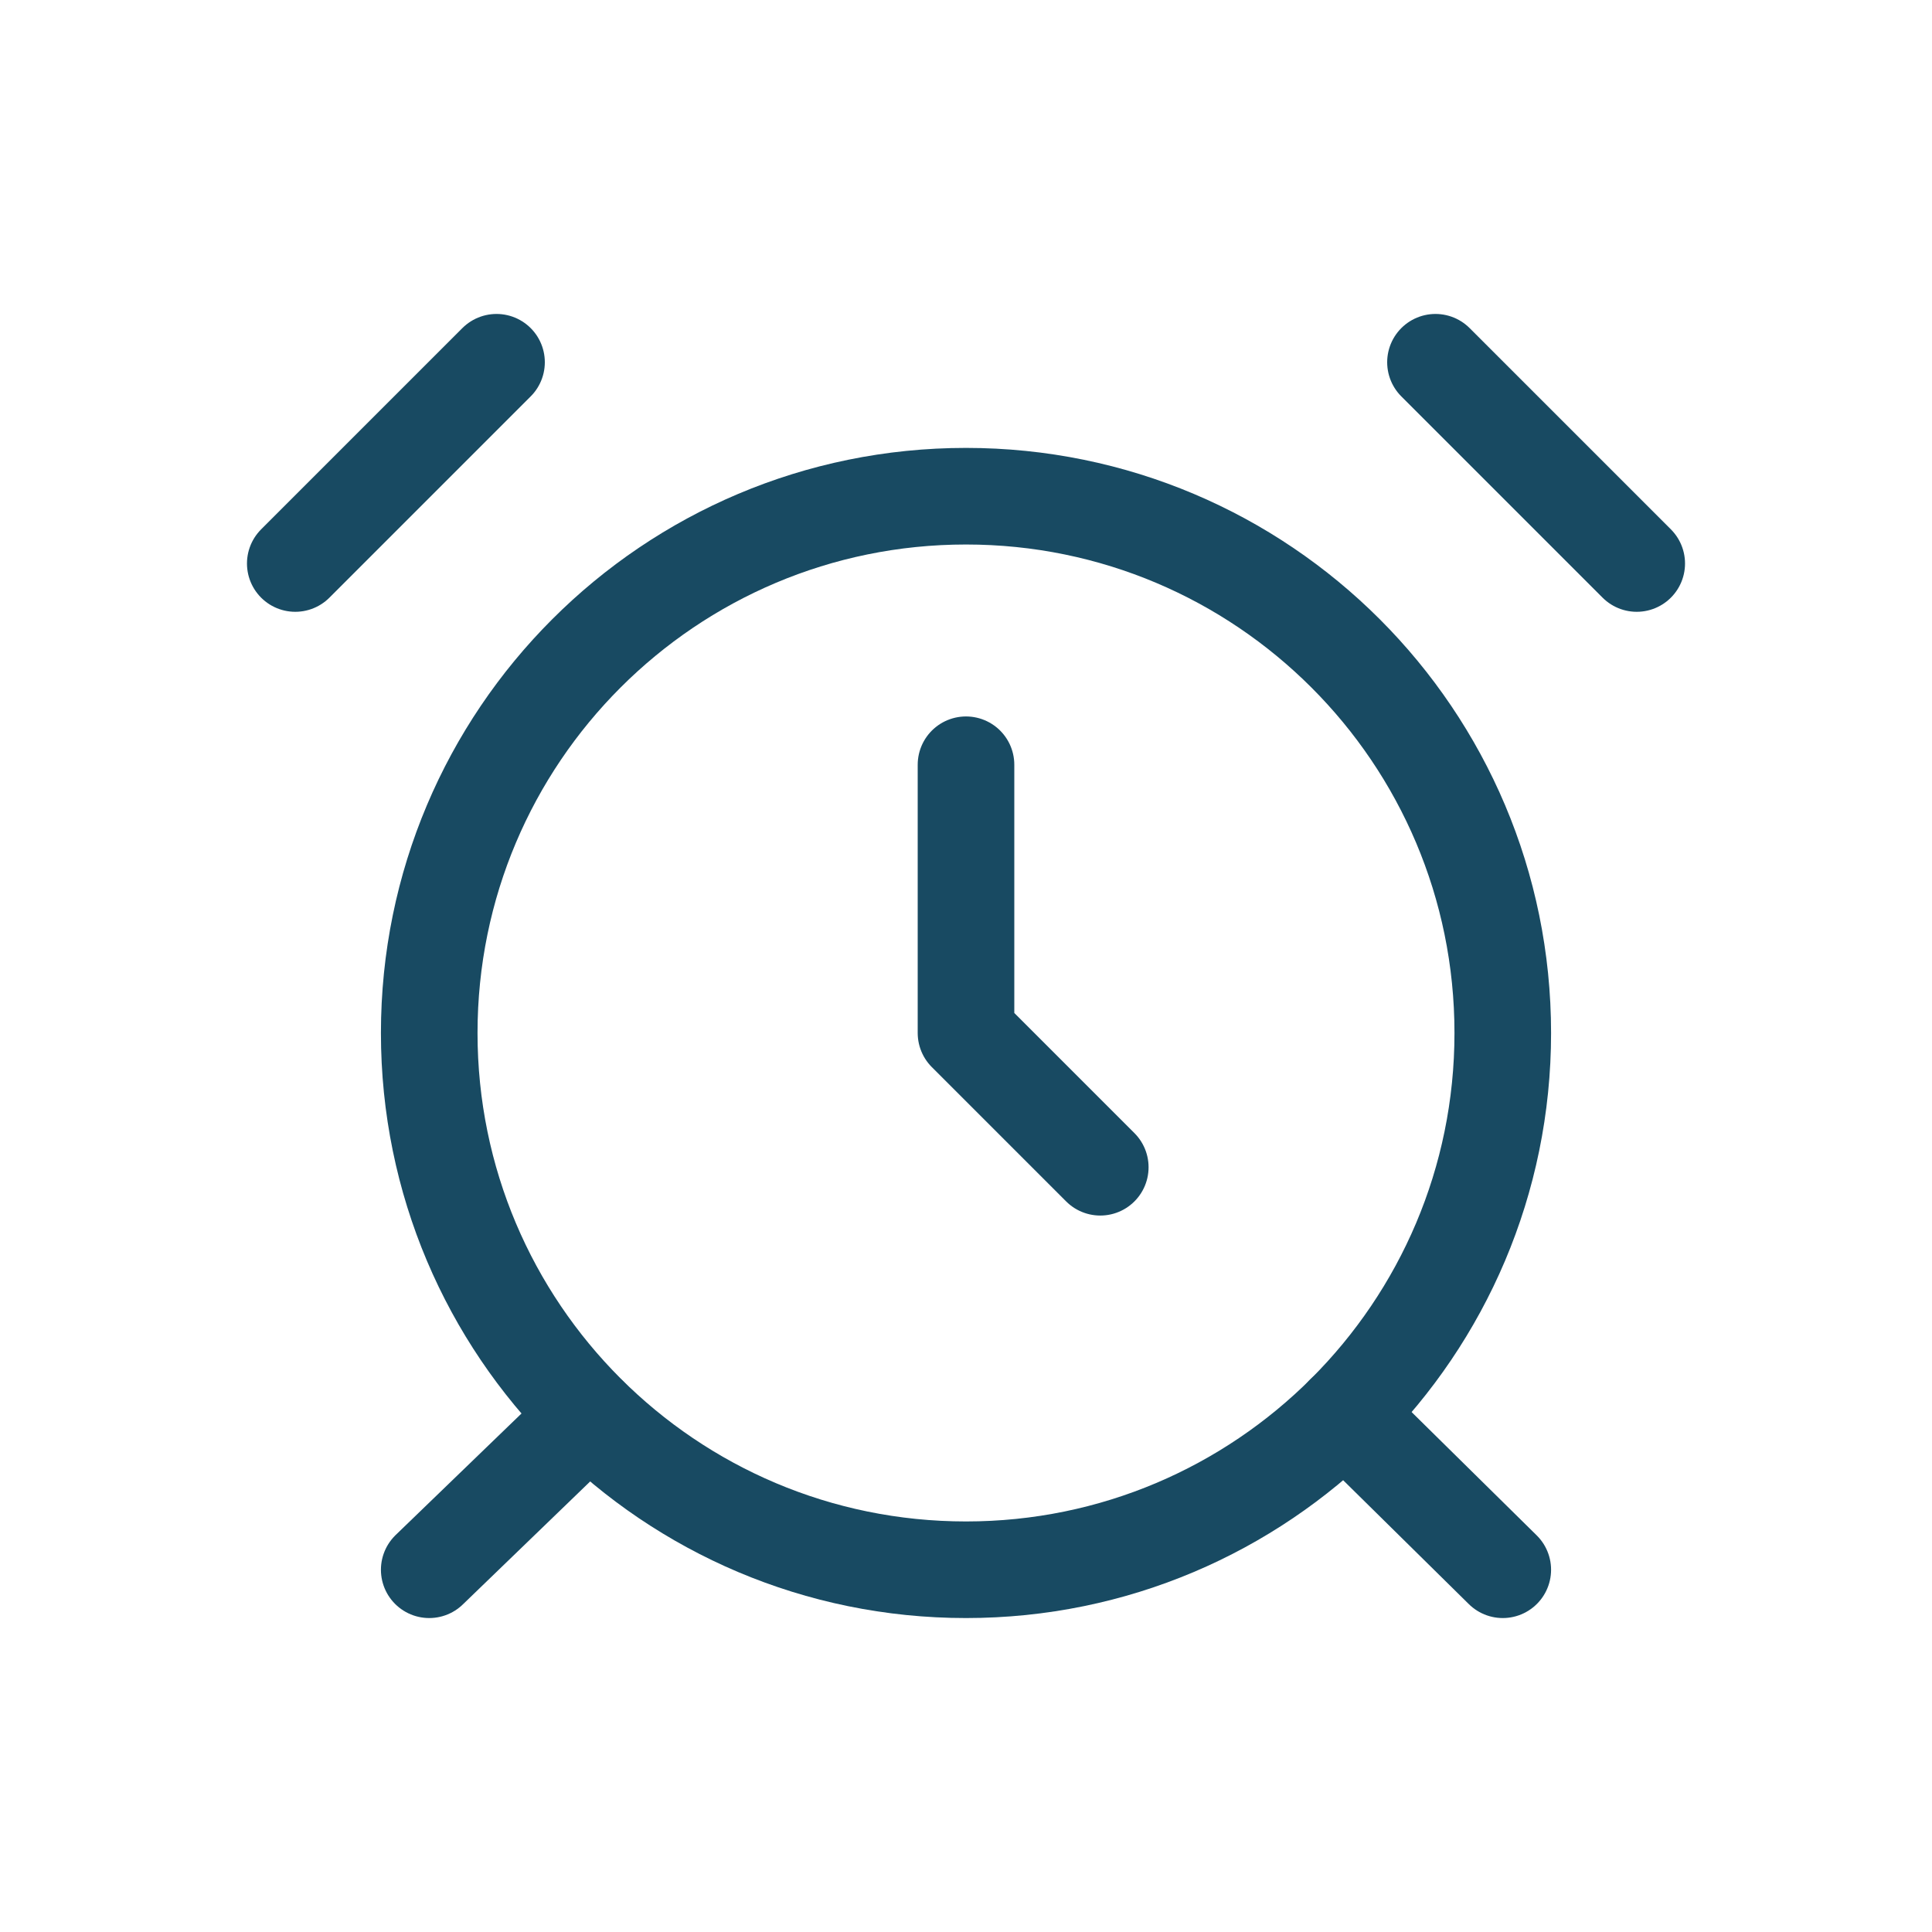
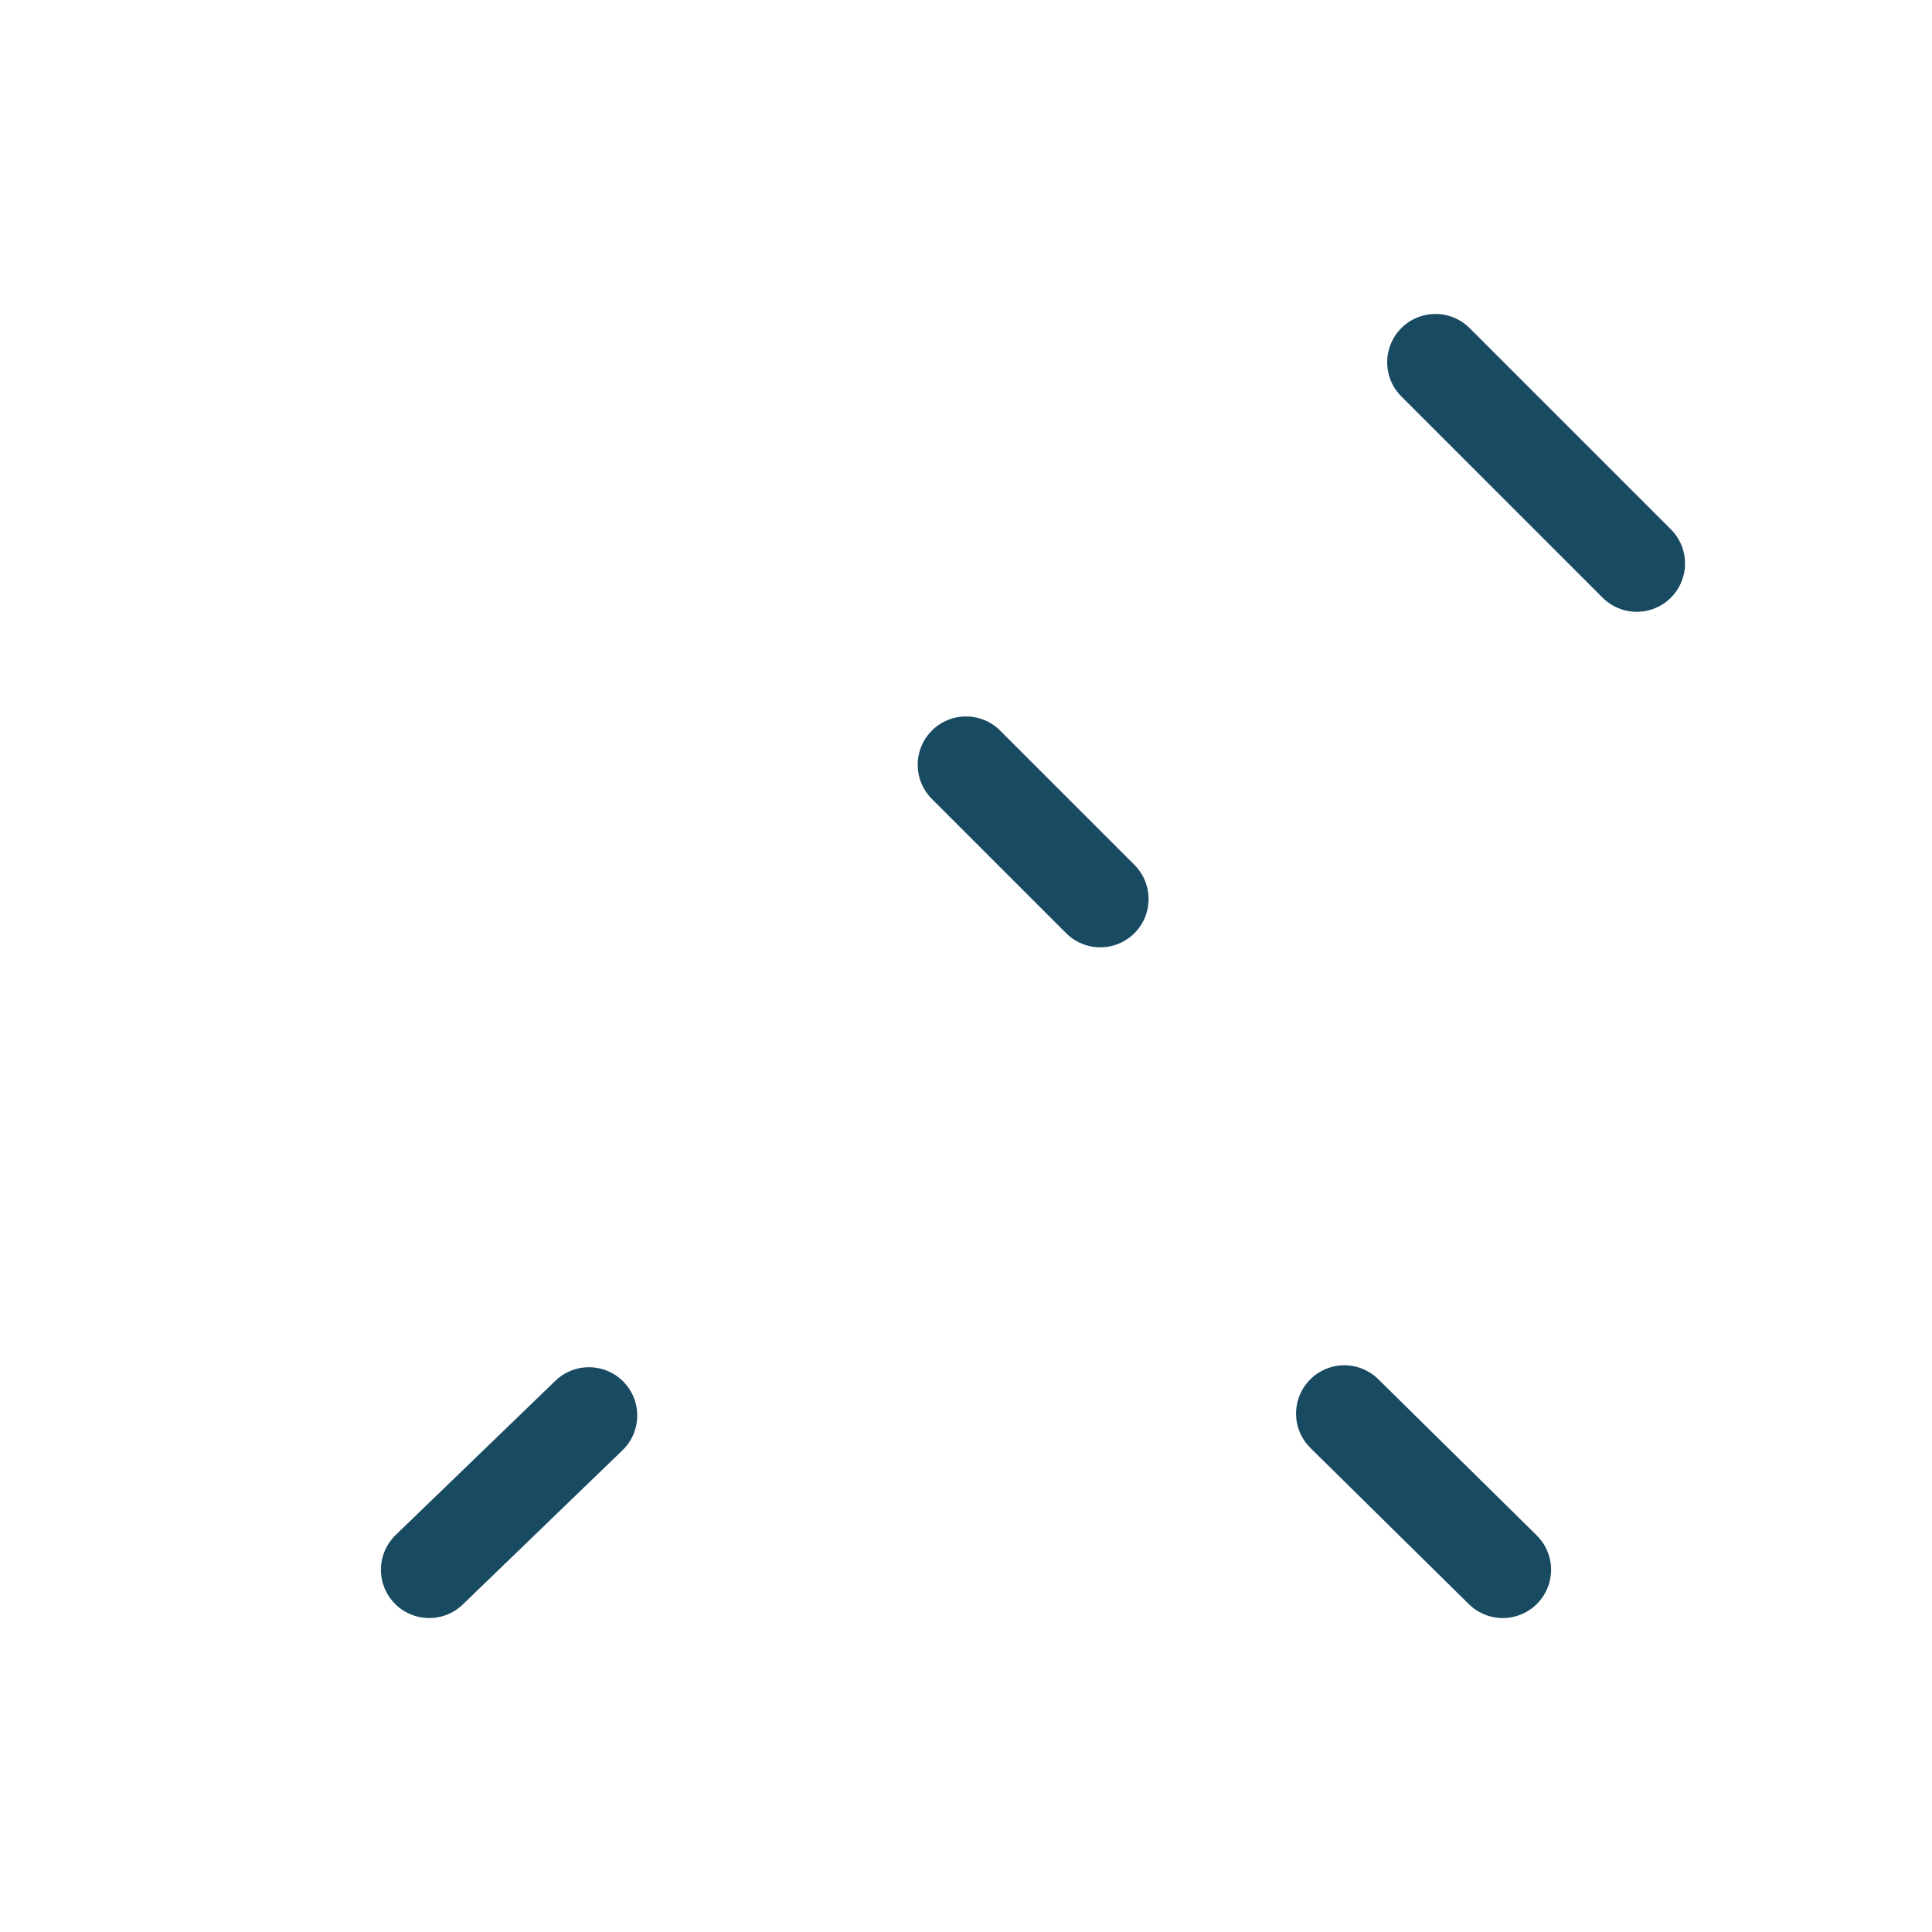
<svg xmlns="http://www.w3.org/2000/svg" id="uuid-804aa395-6504-4d7b-8dc0-f22802723fbf" viewBox="0 0 60 60">
  <defs>
    <style>.uuid-3a519bcb-9517-4ee5-b35f-0184c5e1ad5d{fill:none;stroke:#184a62;stroke-linecap:round;stroke-linejoin:round;stroke-width:3px;}</style>
  </defs>
-   <path class="uuid-3a519bcb-9517-4ee5-b35f-0184c5e1ad5d" d="M30,48.75c9.2,0,16.67-7.46,16.67-16.67s-7.46-16.67-16.67-16.67-16.67,7.46-16.67,16.67,7.46,16.67,16.67,16.67Z" />
-   <path class="uuid-3a519bcb-9517-4ee5-b35f-0184c5e1ad5d" d="M30,23.75v8.33l4.17,4.17" />
-   <path class="uuid-3a519bcb-9517-4ee5-b35f-0184c5e1ad5d" d="M15.42,11.25l-6.25,6.25" />
+   <path class="uuid-3a519bcb-9517-4ee5-b35f-0184c5e1ad5d" d="M30,23.75l4.17,4.17" />
  <path class="uuid-3a519bcb-9517-4ee5-b35f-0184c5e1ad5d" d="M50.83,17.5l-6.25-6.25" />
  <path class="uuid-3a519bcb-9517-4ee5-b35f-0184c5e1ad5d" d="M18.29,43.96l-4.96,4.79" />
  <path class="uuid-3a519bcb-9517-4ee5-b35f-0184c5e1ad5d" d="M41.75,43.9l4.92,4.85" />
</svg>